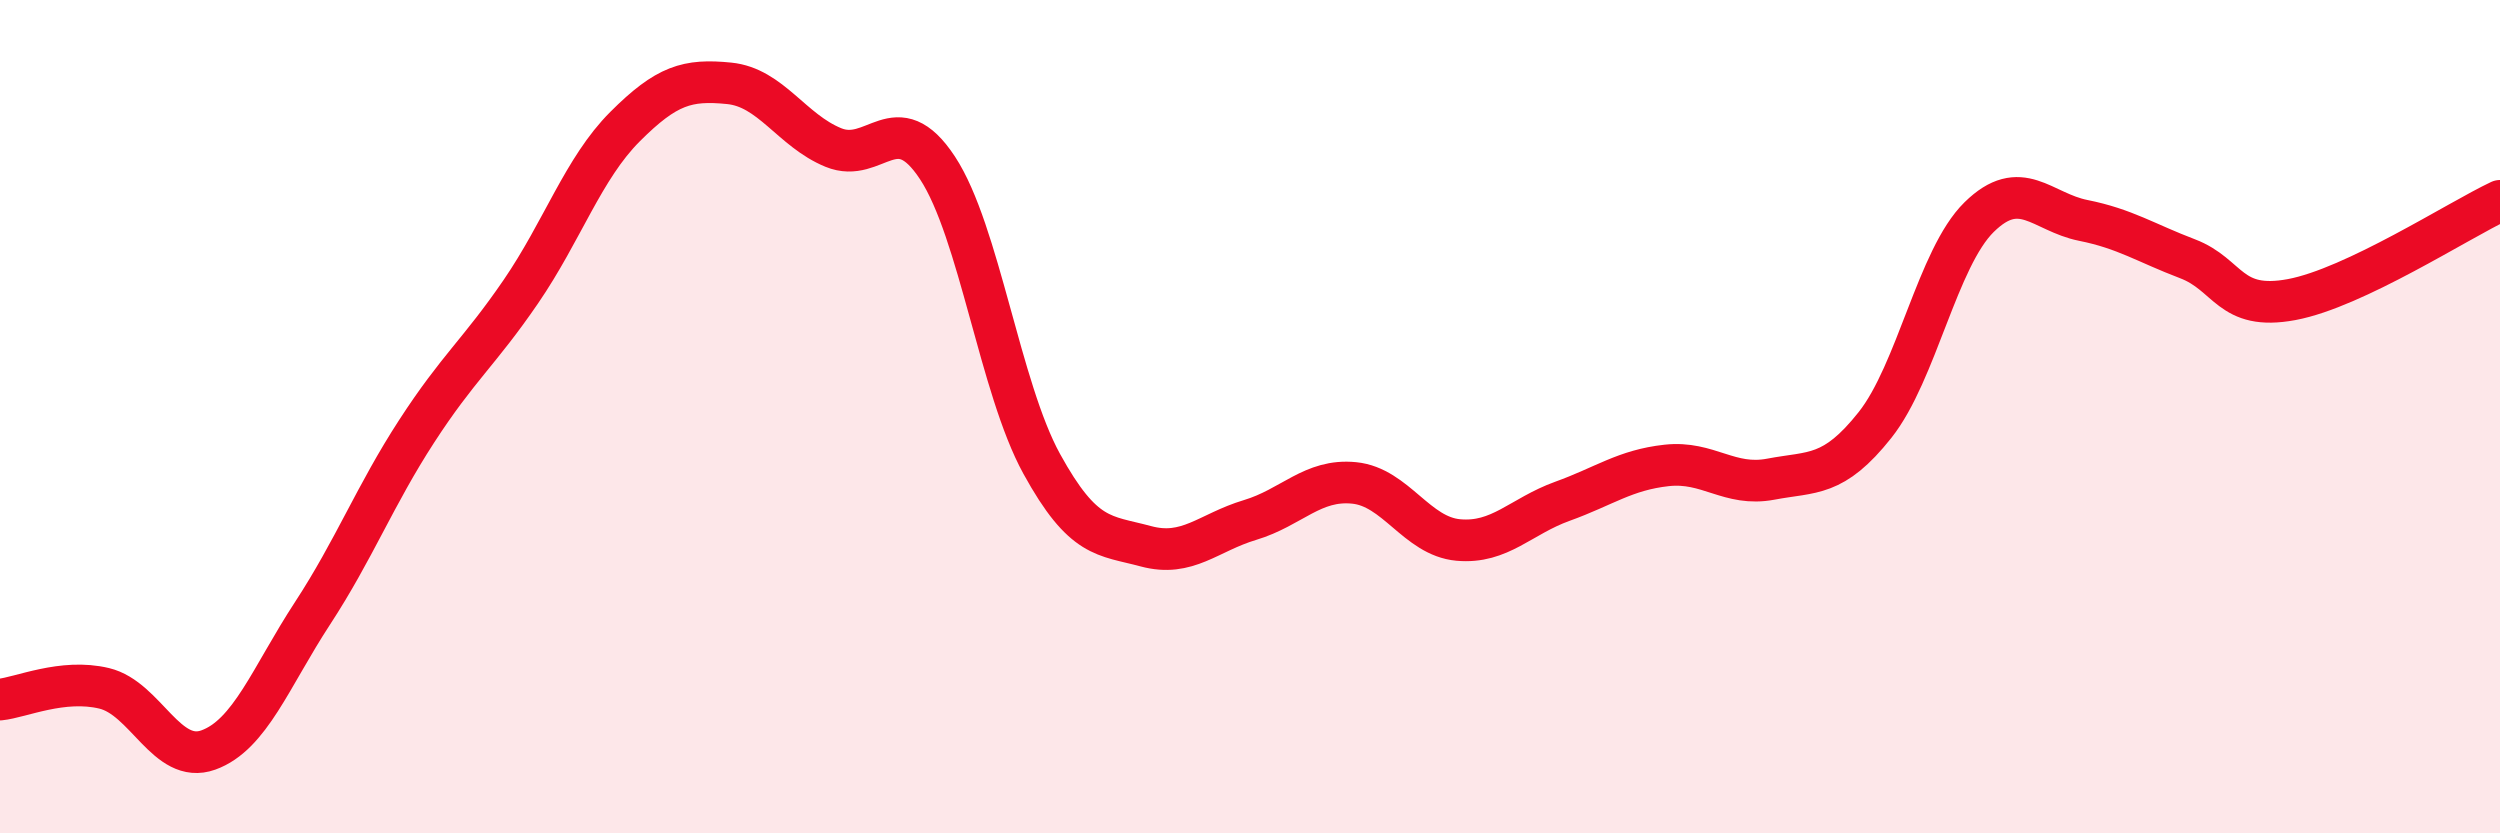
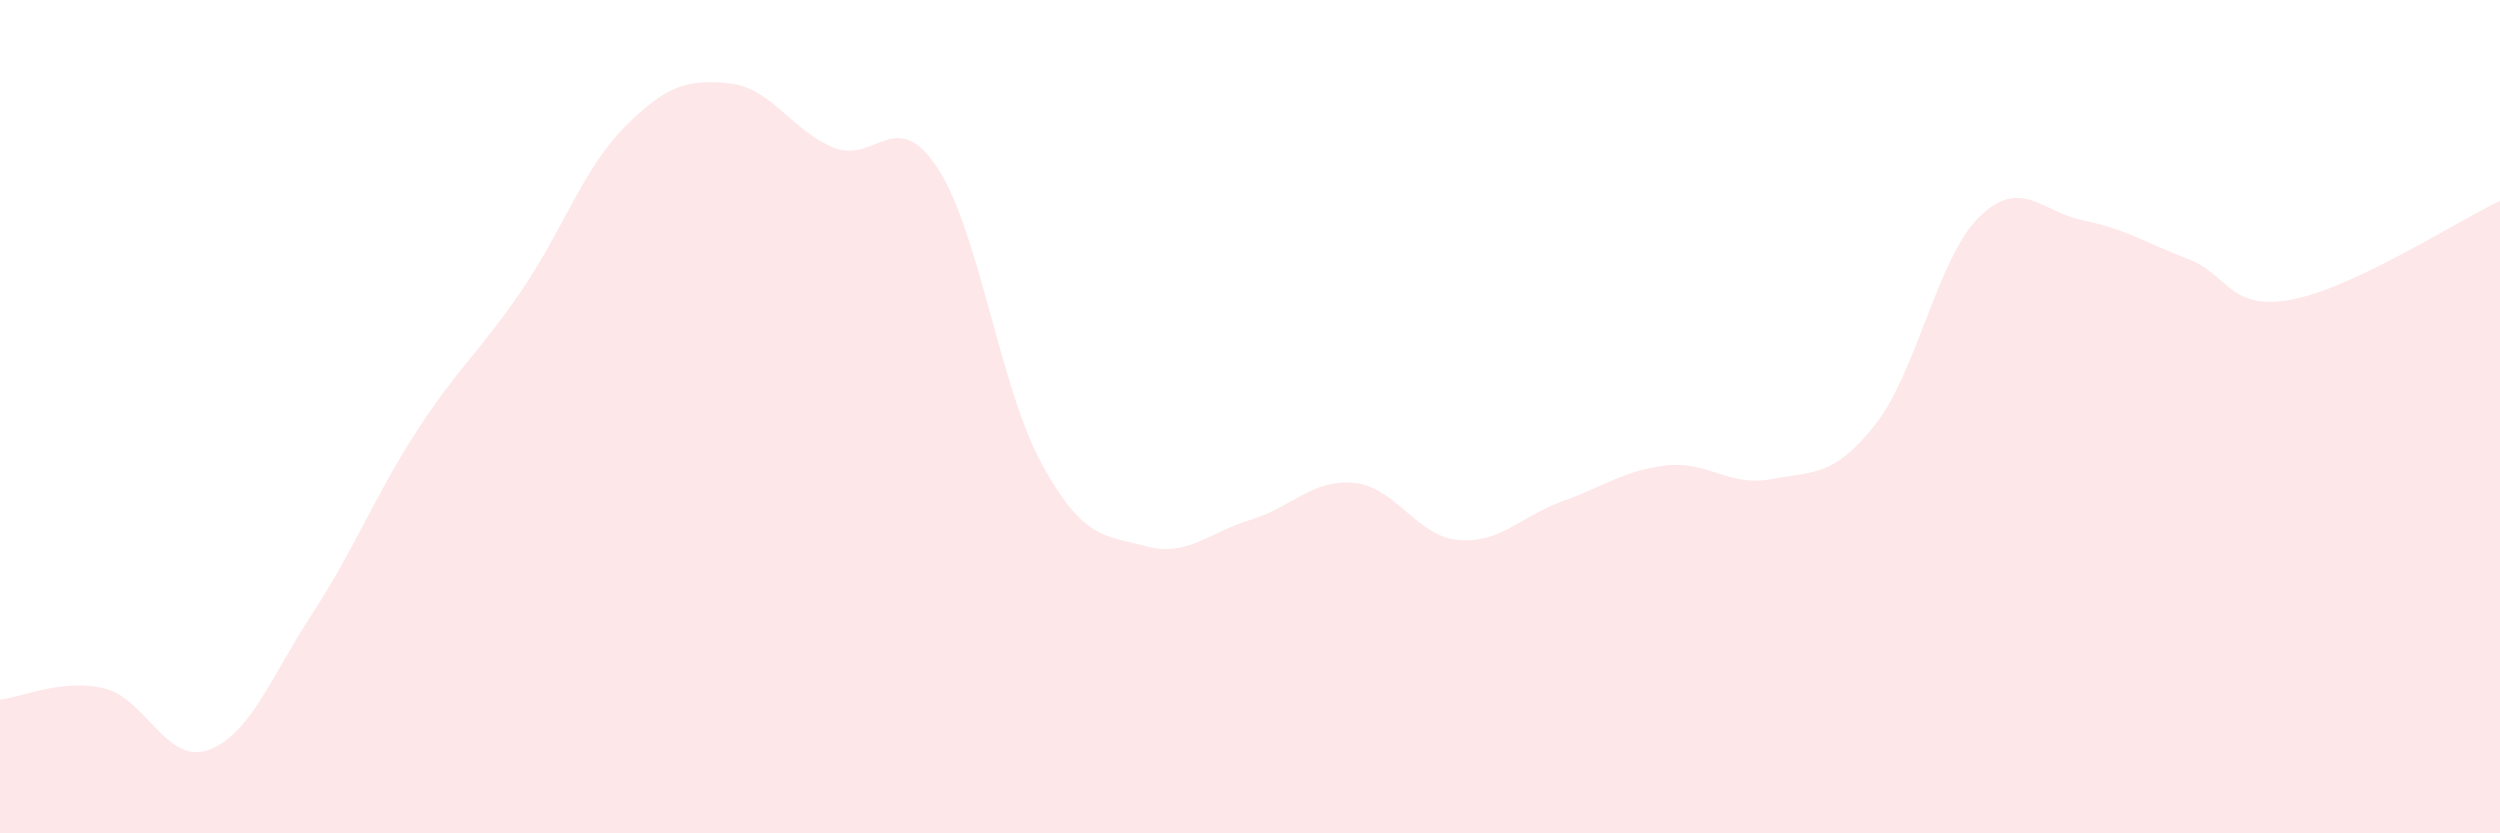
<svg xmlns="http://www.w3.org/2000/svg" width="60" height="20" viewBox="0 0 60 20">
  <path d="M 0,16.79 C 0.5,16.74 1.5,16.28 2.5,16.52 C 3.5,16.76 4,18.36 5,18 C 6,17.64 6.5,16.25 7.5,14.72 C 8.5,13.19 9,11.89 10,10.35 C 11,8.81 11.5,8.46 12.5,7 C 13.5,5.54 14,4.04 15,3.04 C 16,2.04 16.5,1.9 17.5,2 C 18.5,2.1 19,3.13 20,3.54 C 21,3.95 21.5,2.51 22.5,4.03 C 23.5,5.55 24,9.31 25,11.13 C 26,12.95 26.5,12.84 27.5,13.11 C 28.5,13.38 29,12.78 30,12.48 C 31,12.18 31.5,11.49 32.5,11.59 C 33.5,11.69 34,12.87 35,12.96 C 36,13.05 36.5,12.39 37.5,12.03 C 38.5,11.67 39,11.28 40,11.17 C 41,11.06 41.5,11.69 42.5,11.5 C 43.5,11.31 44,11.46 45,10.2 C 46,8.94 46.5,6.19 47.5,5.21 C 48.5,4.23 49,5.09 50,5.29 C 51,5.49 51.5,5.83 52.5,6.21 C 53.5,6.59 53.5,7.47 55,7.19 C 56.5,6.91 59,5.29 60,4.82L60 20L0 20Z" fill="#EB0A25" opacity="0.1" stroke-linecap="round" stroke-linejoin="round" />
-   <path d="M 0,16.79 C 0.5,16.74 1.5,16.28 2.5,16.52 C 3.5,16.76 4,18.36 5,18 C 6,17.64 6.5,16.25 7.5,14.72 C 8.5,13.19 9,11.89 10,10.35 C 11,8.81 11.5,8.46 12.5,7 C 13.5,5.54 14,4.04 15,3.04 C 16,2.04 16.5,1.9 17.5,2 C 18.5,2.1 19,3.13 20,3.54 C 21,3.95 21.5,2.51 22.5,4.03 C 23.5,5.55 24,9.31 25,11.13 C 26,12.95 26.5,12.84 27.5,13.11 C 28.5,13.38 29,12.78 30,12.48 C 31,12.18 31.5,11.49 32.5,11.59 C 33.5,11.69 34,12.87 35,12.96 C 36,13.05 36.5,12.39 37.5,12.03 C 38.5,11.67 39,11.28 40,11.17 C 41,11.06 41.5,11.69 42.5,11.5 C 43.5,11.31 44,11.46 45,10.2 C 46,8.94 46.5,6.19 47.5,5.21 C 48.5,4.23 49,5.09 50,5.29 C 51,5.49 51.5,5.83 52.5,6.21 C 53.5,6.59 53.5,7.47 55,7.19 C 56.5,6.91 59,5.29 60,4.82" stroke="#EB0A25" stroke-width="1" fill="none" stroke-linecap="round" stroke-linejoin="round" />
</svg>